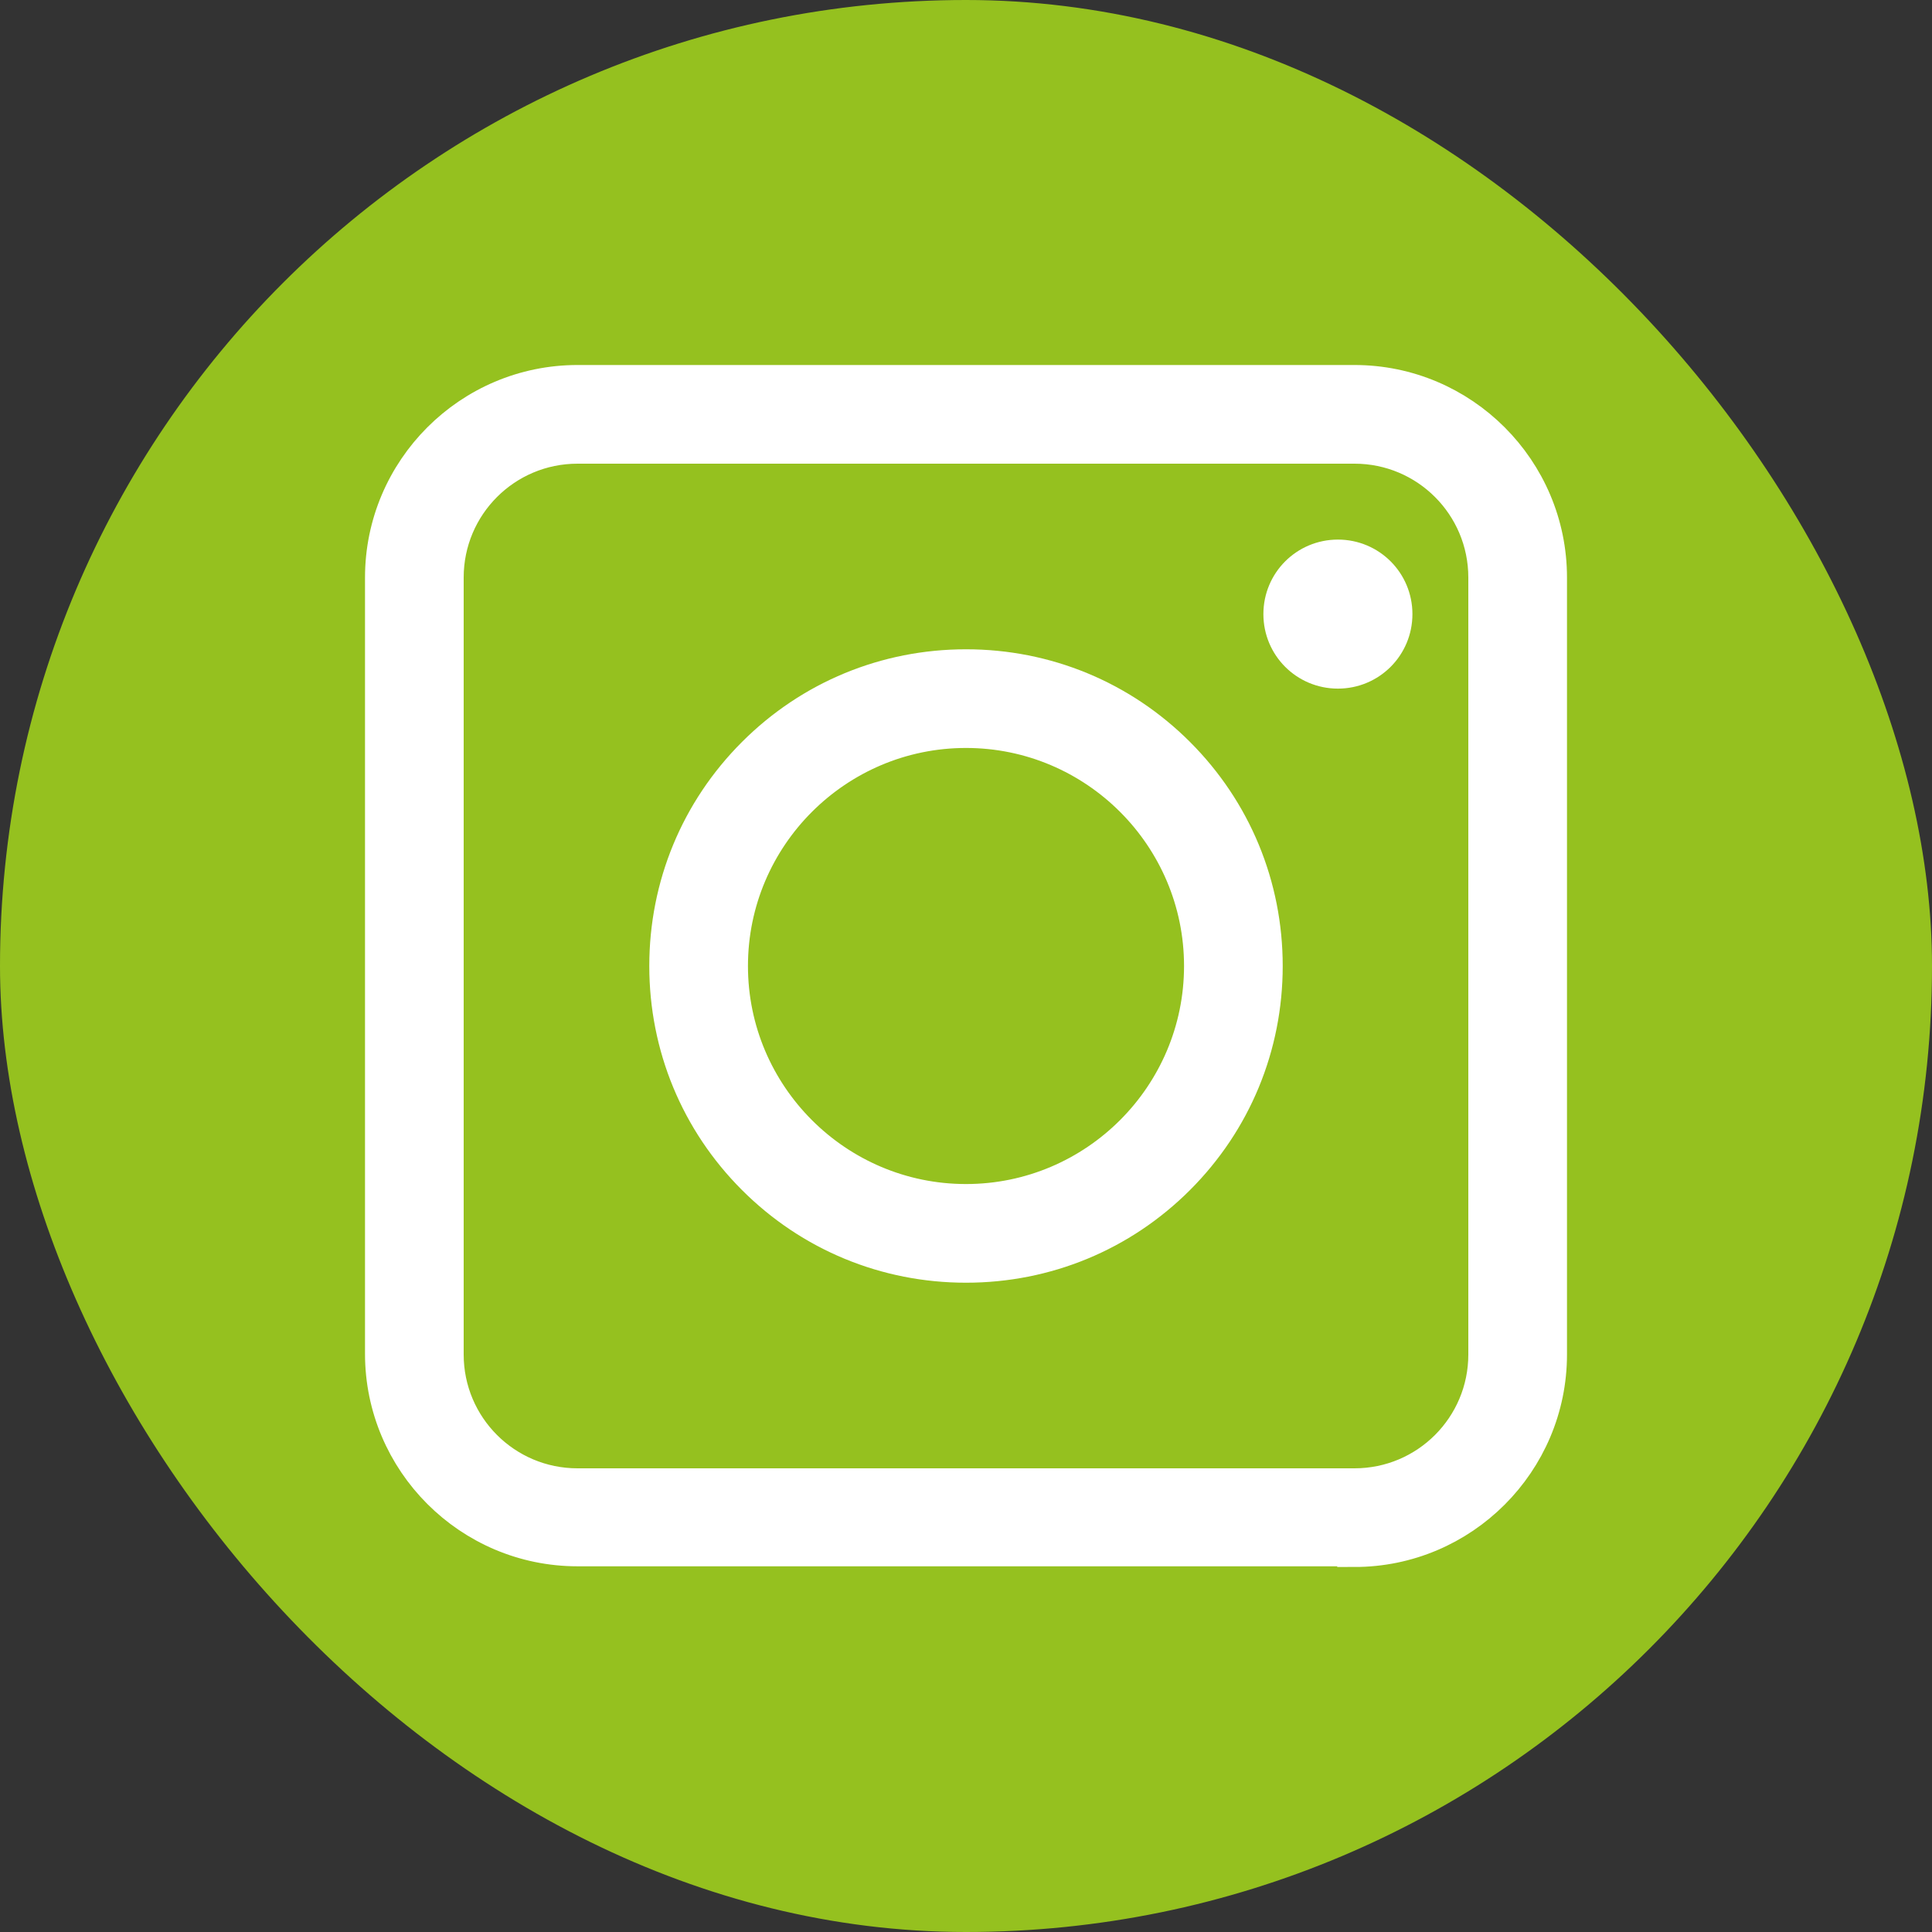
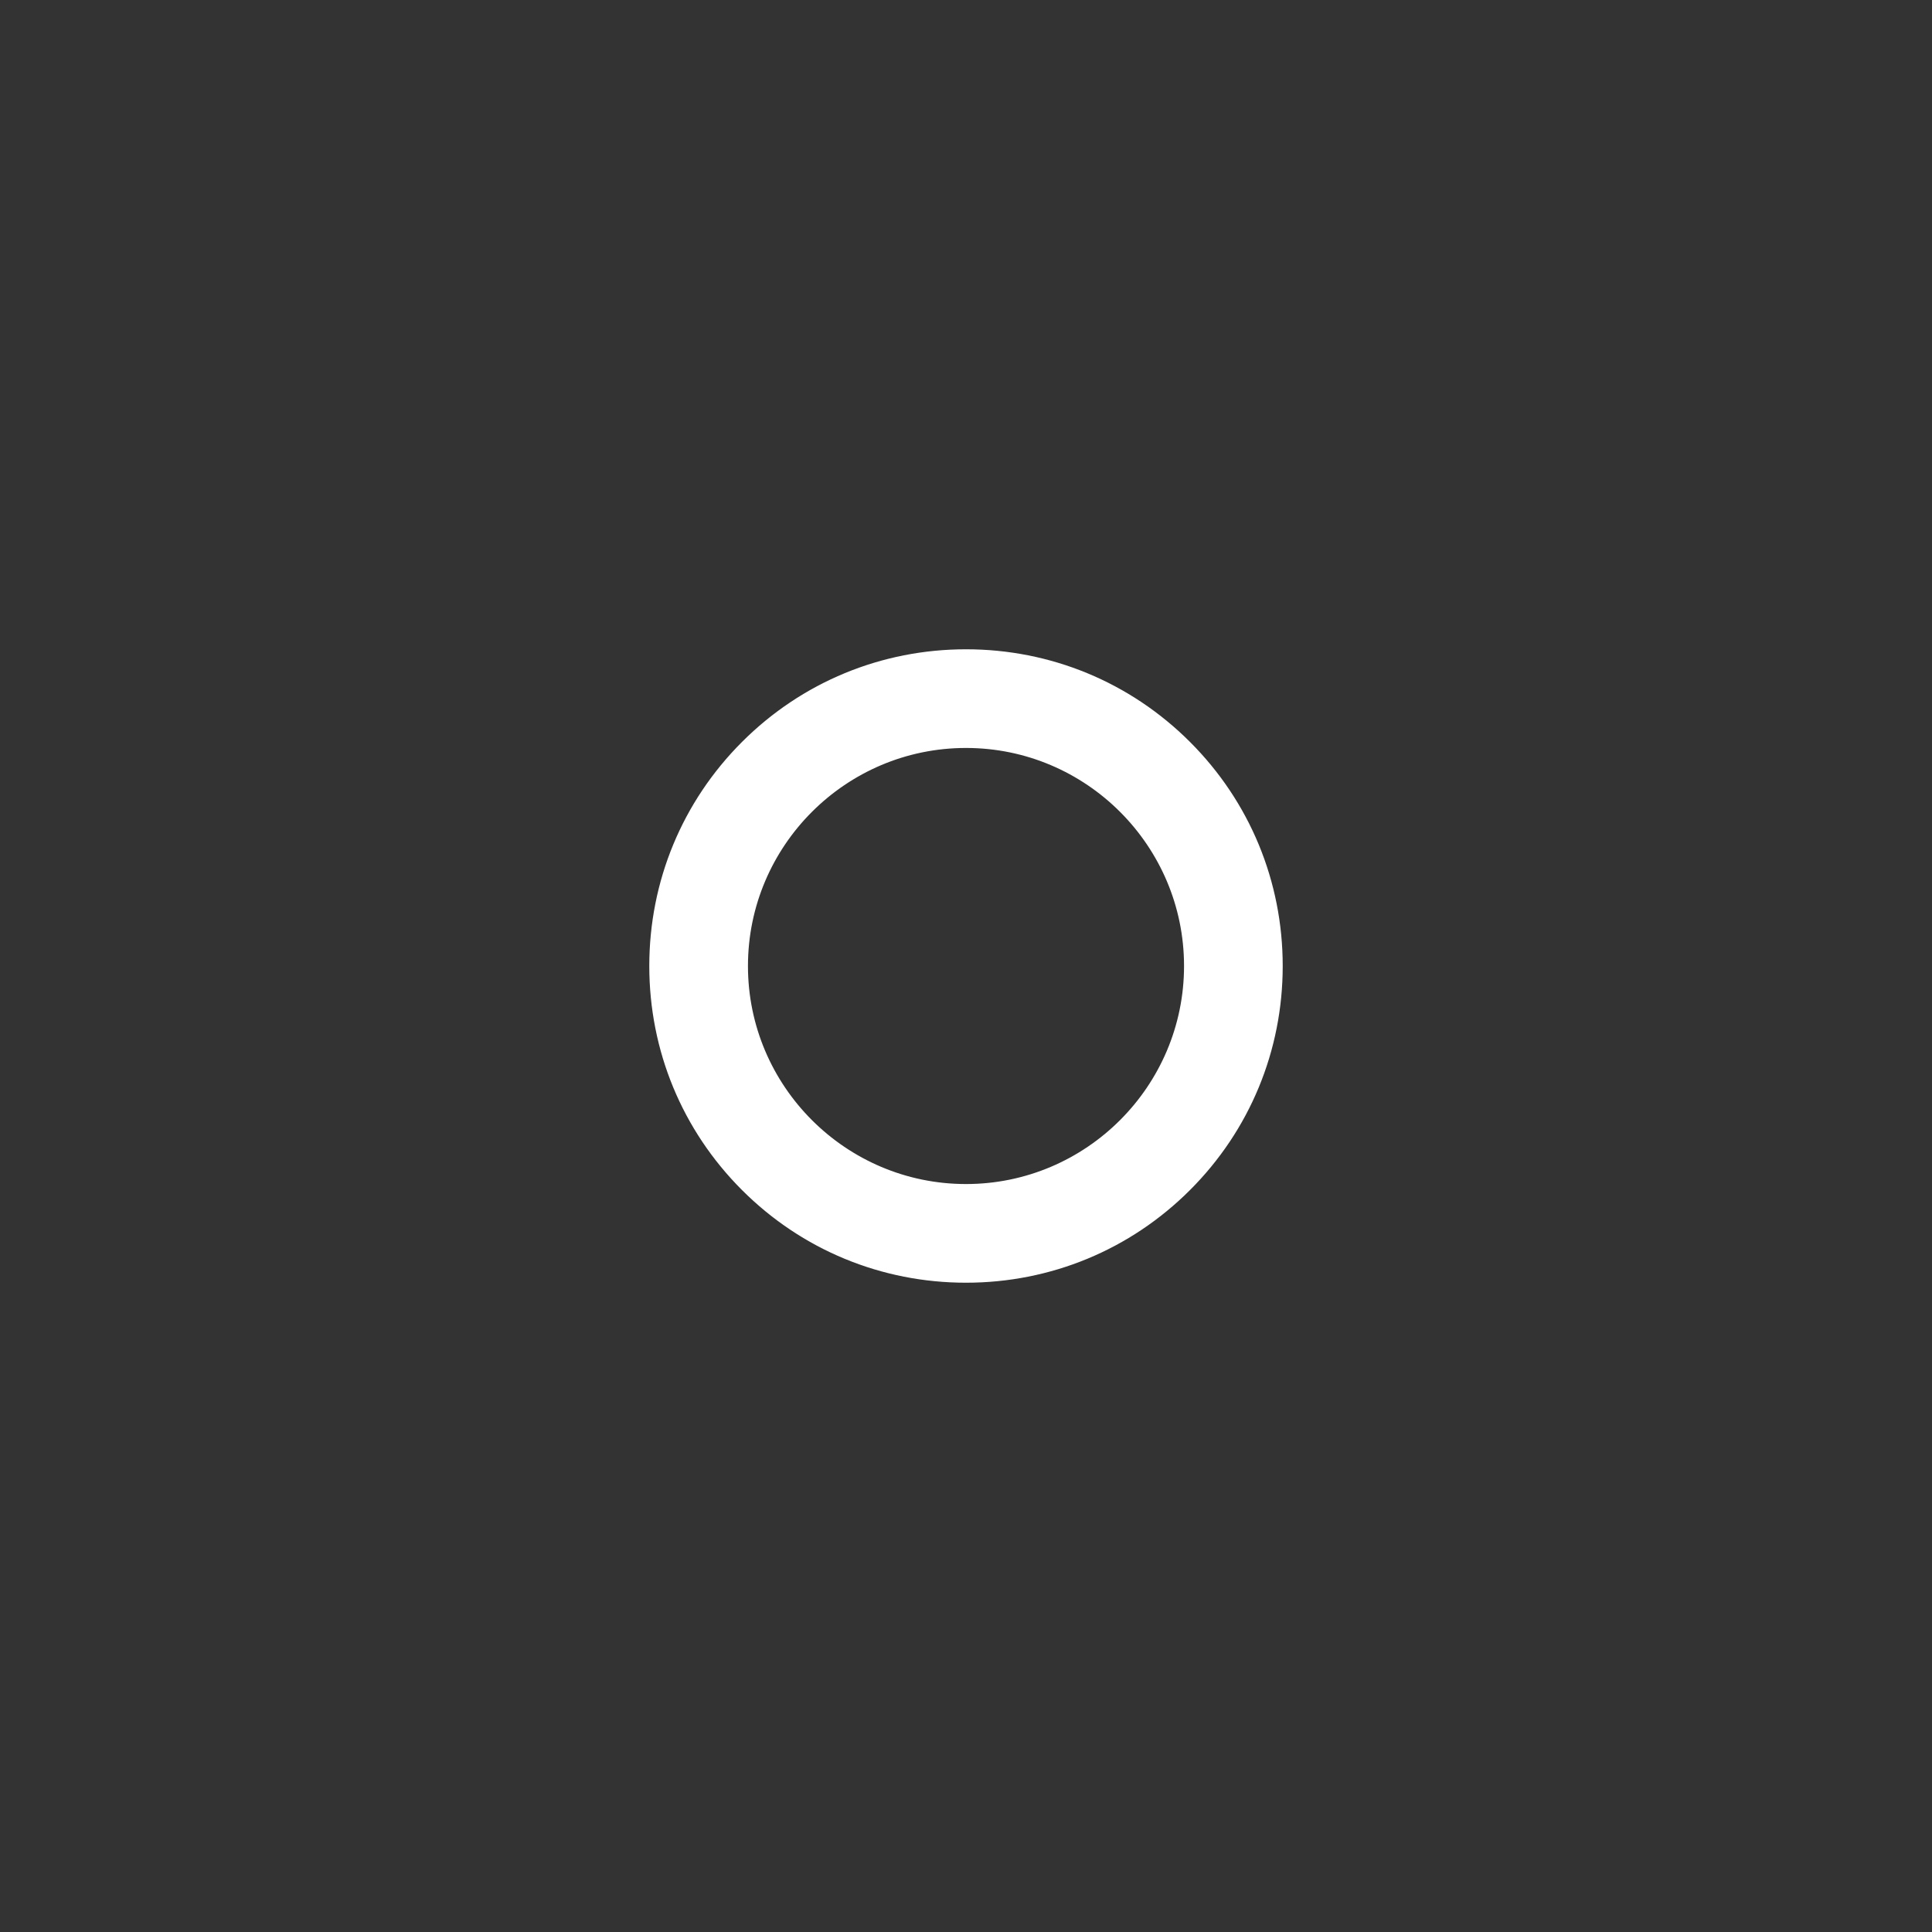
<svg xmlns="http://www.w3.org/2000/svg" id="Laag_2" viewBox="0 0 28 28">
  <rect x="0" y="0" width="28" height="28" fill="#333333" stroke="none" />
  <defs>
    <style>.cls-1{fill:#95c11f;}.cls-2{fill:#fff;stroke:#fff;stroke-miterlimit:10;stroke-width:.5px;}</style>
  </defs>
  <g id="Laag_1-2">
    <g>
-       <rect class="cls-1" x="0" y="0" width="28" height="28" rx="14" ry="14" />
      <g>
-         <path class="cls-2" d="M19.63,22.45H8.37c-1.56,0-2.83-1.27-2.83-2.83V8.37c0-1.56,1.27-2.83,2.83-2.83h11.26c1.56,0,2.83,1.27,2.83,2.83v11.26c0,1.56-1.27,2.83-2.83,2.83ZM8.37,6.47c-1.05,0-1.9,.85-1.9,1.9v11.26c0,1.05,.85,1.9,1.9,1.9h11.26c1.05,0,1.9-.85,1.9-1.9V8.37c0-1.05-.85-1.9-1.9-1.9H8.37Z" />
        <path class="cls-2" d="M14,18.34c-1.16,0-2.25-.45-3.07-1.27-.82-.82-1.27-1.91-1.27-3.07s.45-2.25,1.27-3.07c.82-.82,1.91-1.27,3.07-1.27s2.25,.45,3.07,1.27c.82,.82,1.27,1.91,1.27,3.07s-.45,2.25-1.27,3.07c-.82,.82-1.91,1.27-3.07,1.27Zm0-7.75c-1.88,0-3.41,1.53-3.41,3.41s1.53,3.41,3.41,3.41,3.41-1.53,3.41-3.41-1.53-3.41-3.41-3.41Z" />
-         <path class="cls-2" d="M20.22,8.9c0,.46-.37,.83-.83,.83s-.83-.37-.83-.83,.37-.83,.83-.83,.83,.37,.83,.83Z" />
      </g>
    </g>
  </g>
</svg>